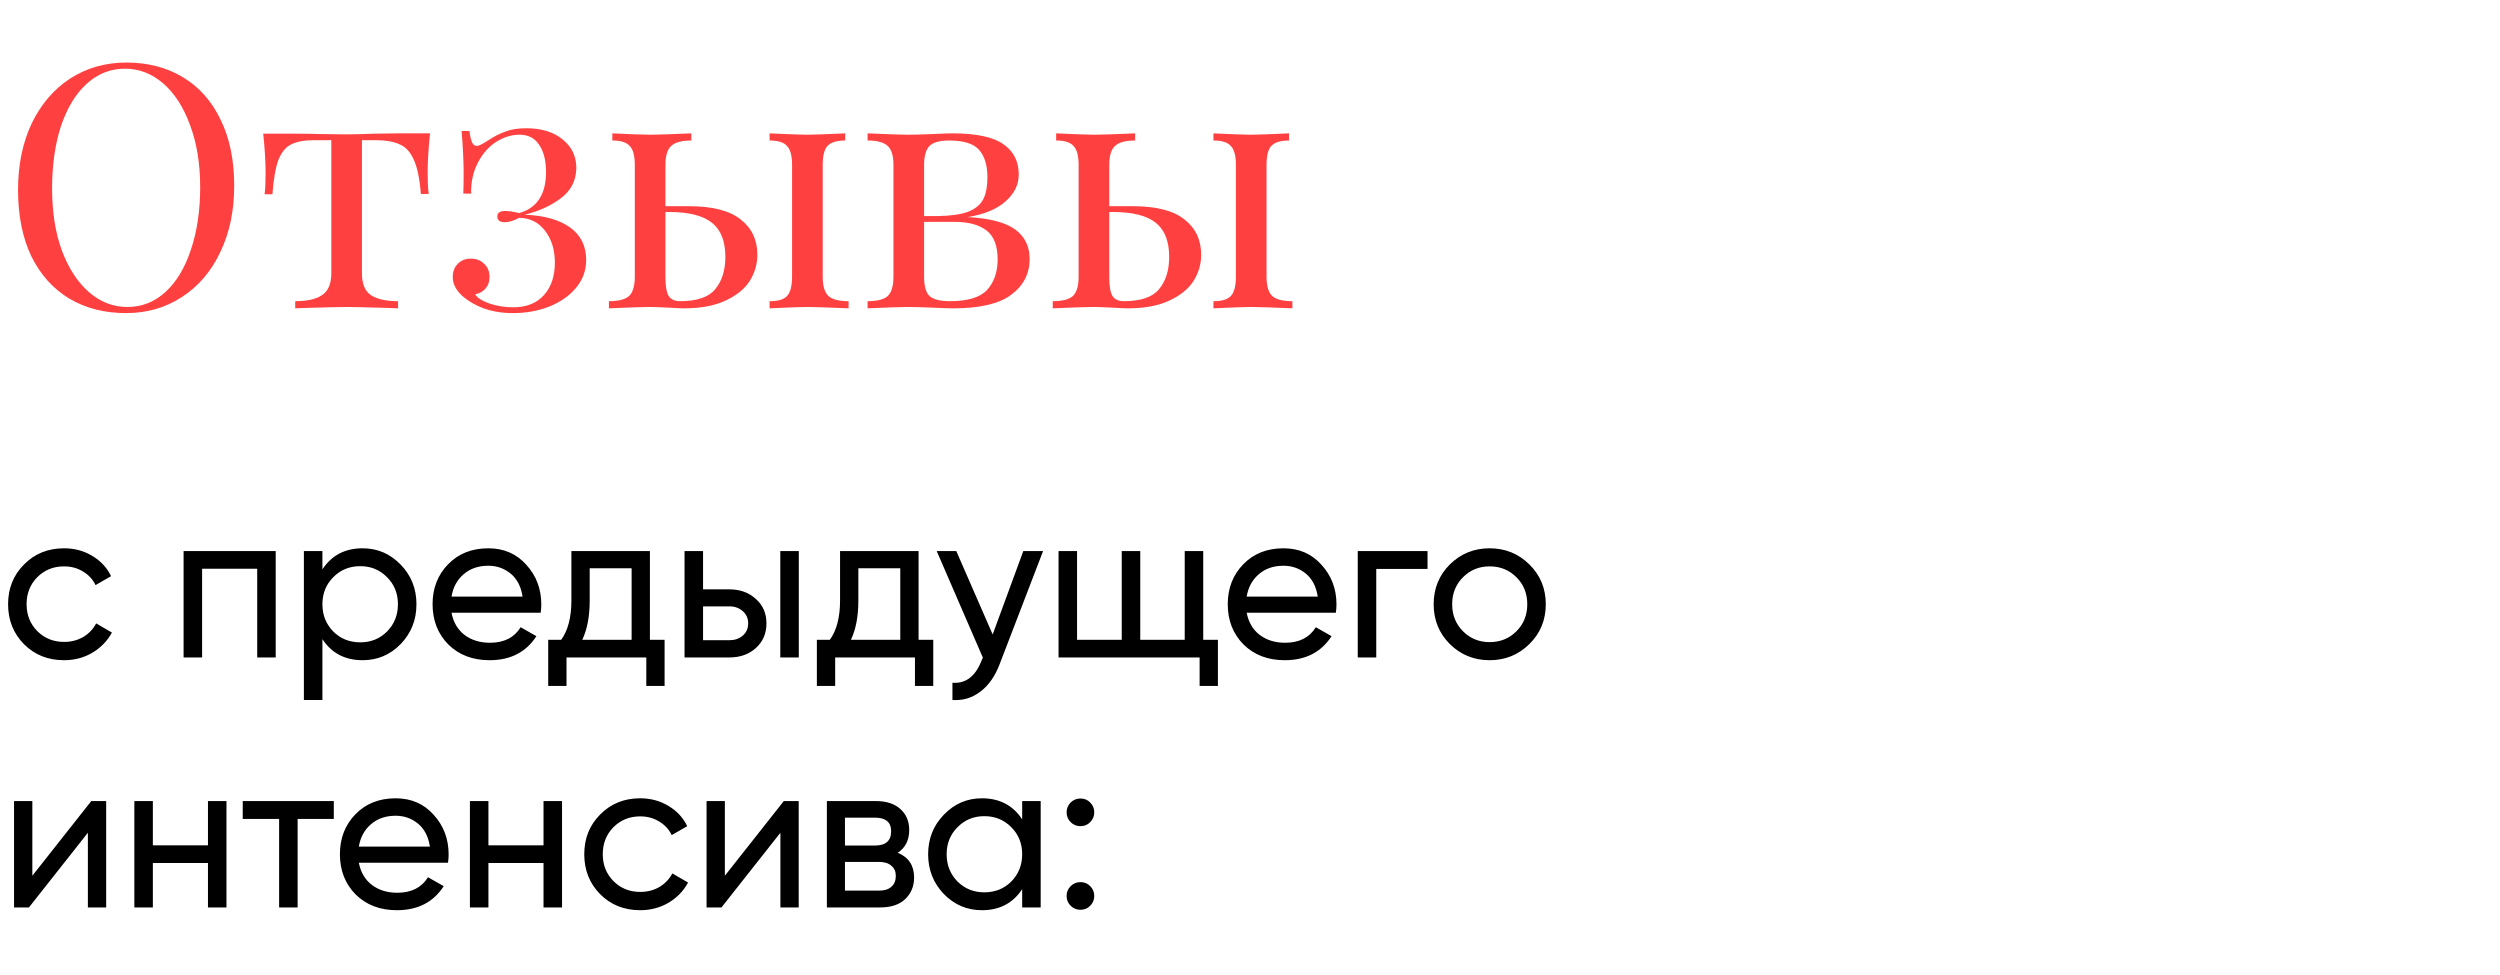
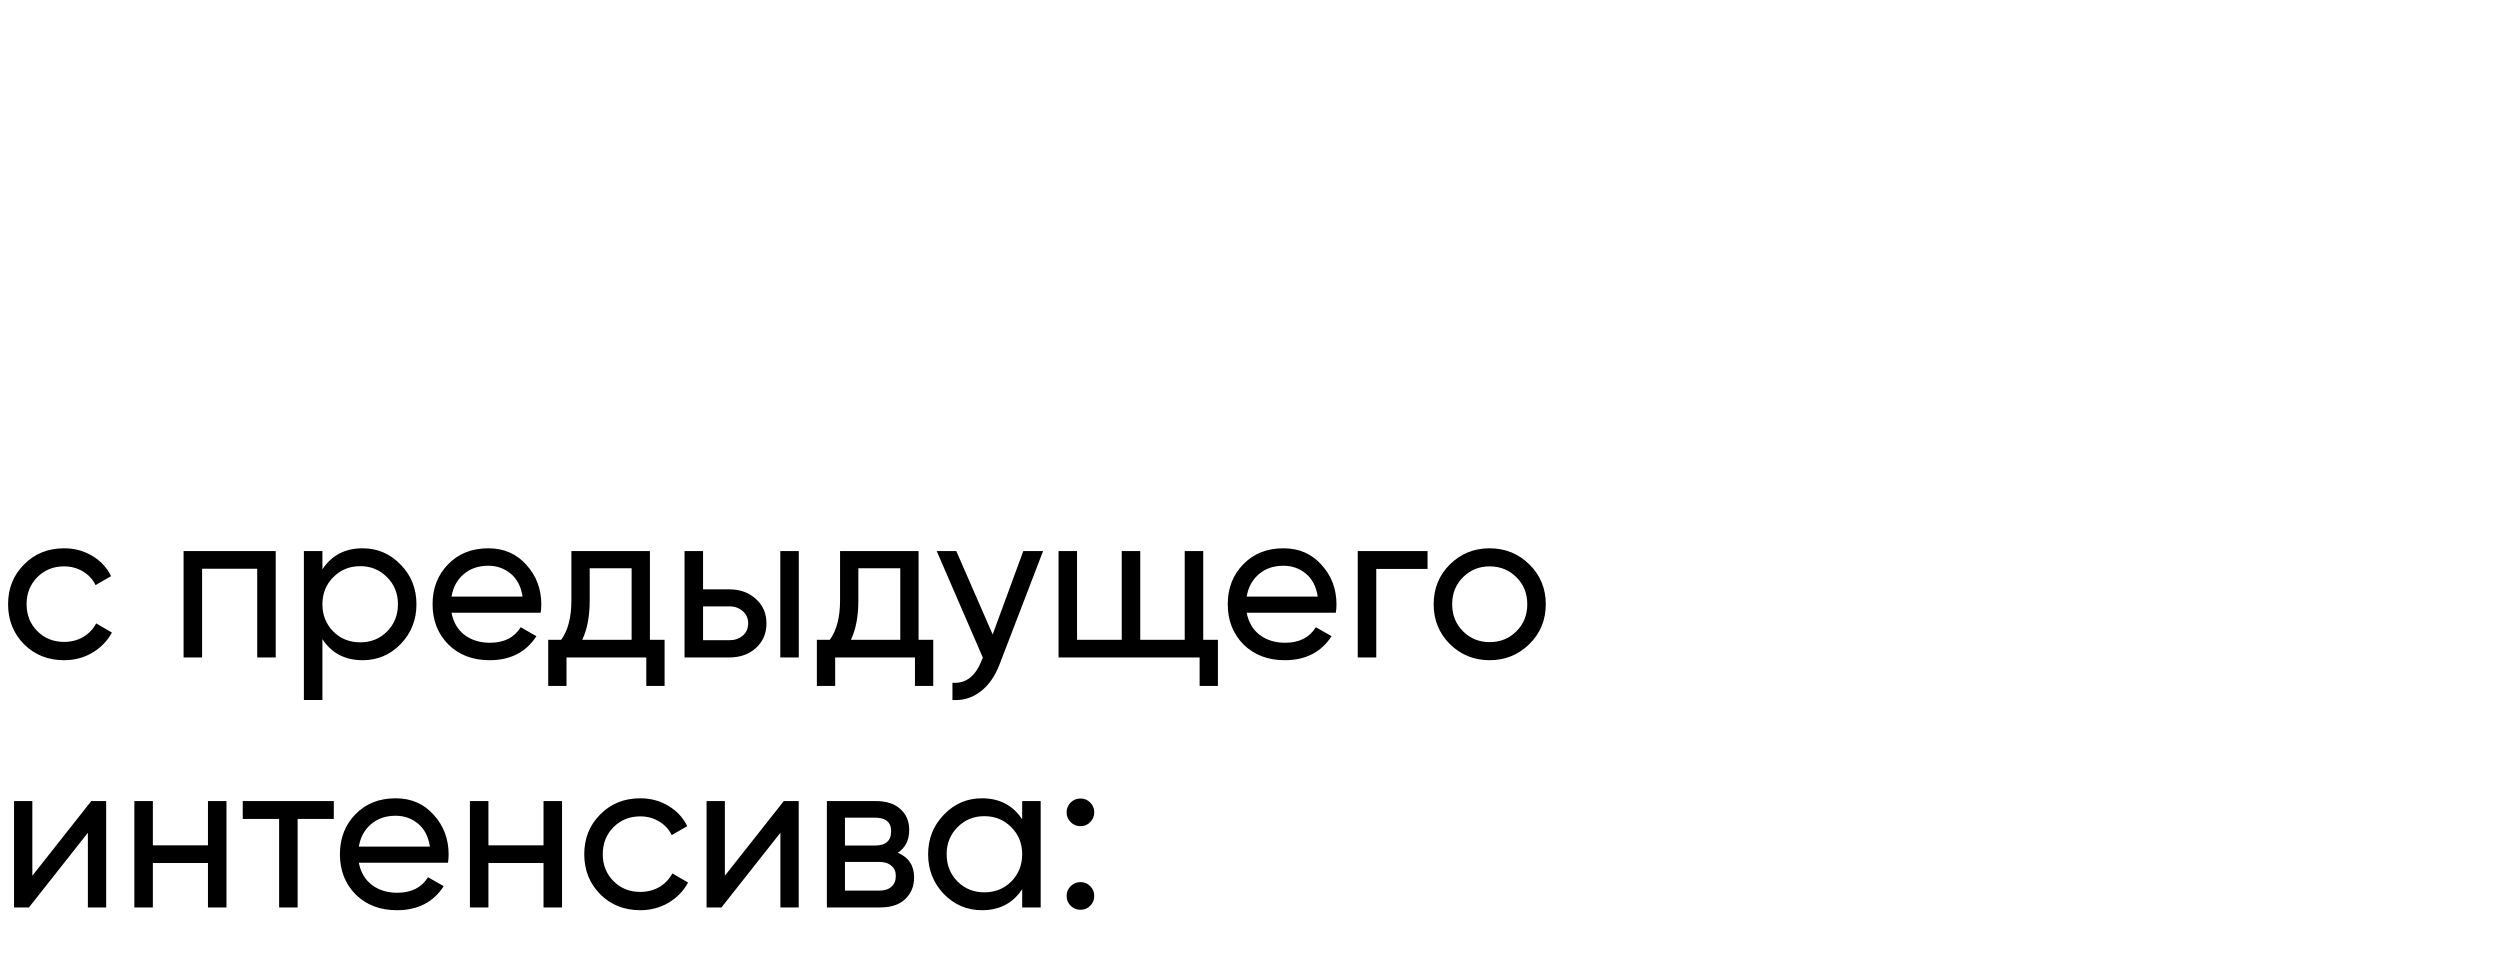
<svg xmlns="http://www.w3.org/2000/svg" width="300" height="117" viewBox="0 0 300 117" fill="none">
-   <path d="M15.156 7.506C17.743 7.506 20.003 8.091 21.937 9.262C23.898 10.433 25.409 12.135 26.471 14.368C27.561 16.575 28.105 19.216 28.105 22.294C28.105 25.289 27.547 27.945 26.431 30.26C25.341 32.575 23.803 34.372 21.814 35.652C19.854 36.932 17.62 37.572 15.115 37.572C12.528 37.572 10.254 36.986 8.293 35.815C6.359 34.644 4.848 32.956 3.758 30.75C2.696 28.517 2.165 25.861 2.165 22.784C2.165 19.788 2.71 17.133 3.799 14.818C4.916 12.503 6.454 10.706 8.415 9.426C10.403 8.146 12.65 7.506 15.156 7.506ZM14.992 8.241C13.249 8.241 11.711 8.854 10.376 10.079C9.069 11.277 8.048 12.966 7.312 15.145C6.604 17.323 6.25 19.815 6.25 22.62C6.25 25.453 6.645 27.945 7.435 30.096C8.252 32.248 9.341 33.909 10.703 35.08C12.065 36.251 13.59 36.837 15.278 36.837C17.021 36.837 18.546 36.237 19.854 35.039C21.188 33.814 22.209 32.111 22.917 29.933C23.653 27.754 24.02 25.262 24.02 22.457C24.02 19.625 23.612 17.133 22.795 14.981C22.005 12.83 20.929 11.168 19.568 9.997C18.206 8.826 16.681 8.241 14.992 8.241ZM51.603 16.003C51.413 17.8 51.318 19.38 51.318 20.741C51.318 21.803 51.358 22.648 51.44 23.274H50.501C50.364 21.449 50.078 20.074 49.643 19.148C49.234 18.222 48.662 17.609 47.927 17.31C47.219 16.983 46.252 16.82 45.026 16.82H43.433V32.792C43.433 34.045 43.787 34.917 44.495 35.407C45.231 35.897 46.32 36.142 47.764 36.142V37L46.742 36.959C44.046 36.877 42.33 36.837 41.595 36.837C40.86 36.837 39.144 36.877 36.448 36.959L35.426 37V36.142C36.87 36.142 37.946 35.897 38.654 35.407C39.389 34.917 39.757 34.045 39.757 32.792V16.82H37.755C36.557 16.82 35.631 16.983 34.977 17.31C34.324 17.609 33.806 18.222 33.425 19.148C33.071 20.074 32.826 21.463 32.69 23.315H31.75C31.832 22.689 31.872 21.844 31.872 20.782C31.872 19.42 31.777 17.841 31.587 16.043H35.508C36.761 16.043 37.714 16.057 38.368 16.084L41.554 16.125C42.289 16.125 43.365 16.098 44.781 16.043L47.682 16.003H51.603ZM63.153 15.39C64.977 15.39 66.434 15.839 67.524 16.738C68.613 17.609 69.158 18.753 69.158 20.169C69.13 21.695 68.504 22.906 67.278 23.805C66.08 24.704 64.637 25.357 62.948 25.766C65.263 25.848 67.074 26.352 68.382 27.277C69.689 28.203 70.342 29.511 70.342 31.199C70.342 32.452 69.934 33.569 69.117 34.549C68.327 35.502 67.251 36.251 65.89 36.796C64.555 37.313 63.098 37.572 61.519 37.572C59.476 37.572 57.719 37.082 56.249 36.101C54.969 35.257 54.329 34.304 54.329 33.242C54.329 32.588 54.533 32.057 54.941 31.648C55.35 31.24 55.867 31.036 56.494 31.036C57.147 31.036 57.678 31.24 58.087 31.648C58.523 32.03 58.741 32.561 58.741 33.242C58.741 33.814 58.577 34.277 58.25 34.631C57.951 34.985 57.542 35.216 57.025 35.325C57.27 35.734 57.842 36.101 58.741 36.428C59.667 36.728 60.606 36.877 61.559 36.877C63.166 36.877 64.405 36.387 65.277 35.407C66.148 34.426 66.584 33.133 66.584 31.526C66.584 29.974 66.189 28.694 65.399 27.686C64.637 26.678 63.602 26.161 62.295 26.134C61.641 26.488 61.069 26.665 60.579 26.665C59.98 26.665 59.68 26.433 59.68 25.97C59.68 25.535 59.993 25.317 60.62 25.317C61.001 25.317 61.573 25.398 62.336 25.562C64.46 24.935 65.522 23.301 65.522 20.66C65.522 19.271 65.25 18.181 64.705 17.392C64.187 16.575 63.398 16.166 62.336 16.166C61.355 16.166 60.402 16.465 59.476 17.065C58.577 17.664 57.855 18.508 57.311 19.597C56.766 20.66 56.507 21.872 56.535 23.233H55.595C55.622 22.634 55.636 21.803 55.636 20.741C55.636 19.352 55.554 17.677 55.391 15.717H56.33C56.412 16.343 56.521 16.806 56.657 17.105C56.793 17.378 56.984 17.514 57.229 17.514C57.447 17.514 57.91 17.283 58.618 16.82C59.272 16.384 59.939 16.043 60.62 15.798C61.301 15.526 62.145 15.39 63.153 15.39ZM82.671 24.745C85.503 24.745 87.573 25.276 88.88 26.338C90.215 27.373 90.882 28.789 90.882 30.586C90.882 31.676 90.583 32.711 89.983 33.691C89.384 34.644 88.417 35.434 87.083 36.06C85.776 36.687 84.101 37 82.058 37C81.759 37 81.146 36.973 80.22 36.918C79.24 36.864 78.463 36.837 77.891 36.837C77.183 36.837 75.577 36.891 73.071 37V36.142C74.215 36.142 75.018 35.938 75.481 35.529C75.944 35.094 76.176 34.317 76.176 33.201V19.802C76.176 18.685 75.972 17.923 75.563 17.514C75.182 17.078 74.487 16.86 73.48 16.86V16.003C75.767 16.111 77.292 16.166 78.055 16.166C78.817 16.166 80.451 16.111 82.957 16.003V16.86C81.813 16.86 81.01 17.078 80.547 17.514C80.084 17.923 79.852 18.685 79.852 19.802V24.745H82.671ZM98.725 33.201C98.725 34.317 98.957 35.094 99.42 35.529C99.883 35.938 100.686 36.142 101.83 36.142V37C99.325 36.891 97.663 36.837 96.846 36.837C96.138 36.837 94.64 36.891 92.353 37V36.142C93.36 36.142 94.055 35.938 94.436 35.529C94.845 35.094 95.049 34.317 95.049 33.201V19.802C95.049 18.685 94.845 17.923 94.436 17.514C94.055 17.078 93.36 16.86 92.353 16.86V16.003C94.64 16.111 96.138 16.166 96.846 16.166C97.609 16.166 99.134 16.111 101.422 16.003V16.86C100.414 16.86 99.706 17.078 99.297 17.514C98.916 17.923 98.725 18.685 98.725 19.802V33.201ZM81.609 36.142C83.624 36.142 85.027 35.666 85.817 34.712C86.634 33.732 87.042 32.438 87.042 30.831C87.042 28.952 86.511 27.591 85.449 26.746C84.387 25.875 82.657 25.439 80.261 25.439H79.852V33.201C79.852 34.29 79.975 35.053 80.22 35.489C80.492 35.924 80.955 36.142 81.609 36.142ZM116.12 26.052C118.735 26.188 120.628 26.678 121.799 27.523C122.97 28.367 123.555 29.552 123.555 31.077C123.555 32.847 122.82 34.277 121.349 35.366C119.906 36.455 117.591 37 114.405 37C113.887 37 113.057 36.973 111.913 36.918C110.66 36.864 109.666 36.837 108.931 36.837C108.223 36.837 106.616 36.891 104.11 37V36.142C105.254 36.142 106.057 35.938 106.52 35.529C106.983 35.094 107.215 34.317 107.215 33.201V19.802C107.215 18.685 106.983 17.923 106.52 17.514C106.057 17.078 105.254 16.86 104.11 16.86V16.003C106.616 16.111 108.223 16.166 108.931 16.166C109.666 16.166 110.687 16.139 111.994 16.084C113.084 16.03 113.846 16.003 114.282 16.003C117.142 16.003 119.184 16.438 120.41 17.31C121.635 18.154 122.248 19.366 122.248 20.945C122.248 22.171 121.717 23.247 120.655 24.173C119.62 25.099 118.109 25.725 116.12 26.052ZM113.874 16.86C112.757 16.86 111.981 17.078 111.545 17.514C111.109 17.95 110.891 18.712 110.891 19.802V25.929H112.526C114.132 25.902 115.358 25.725 116.202 25.398C117.074 25.044 117.673 24.54 118 23.887C118.326 23.233 118.49 22.362 118.49 21.272C118.49 19.856 118.163 18.767 117.509 18.004C116.856 17.242 115.644 16.86 113.874 16.86ZM113.996 36.142C116.12 36.142 117.605 35.693 118.449 34.794C119.293 33.868 119.715 32.643 119.715 31.117C119.715 29.483 119.266 28.326 118.367 27.645C117.469 26.964 116.202 26.624 114.568 26.624H110.891V33.201C110.891 34.345 111.109 35.121 111.545 35.529C112.008 35.938 112.825 36.142 113.996 36.142ZM135.929 24.745C138.761 24.745 140.831 25.276 142.138 26.338C143.473 27.373 144.14 28.789 144.14 30.586C144.14 31.676 143.841 32.711 143.241 33.691C142.642 34.644 141.675 35.434 140.341 36.06C139.034 36.687 137.359 37 135.316 37C135.017 37 134.404 36.973 133.478 36.918C132.498 36.864 131.721 36.837 131.149 36.837C130.441 36.837 128.835 36.891 126.329 37V36.142C127.473 36.142 128.276 35.938 128.739 35.529C129.202 35.094 129.434 34.317 129.434 33.201V19.802C129.434 18.685 129.229 17.923 128.821 17.514C128.44 17.078 127.745 16.86 126.738 16.86V16.003C129.025 16.111 130.55 16.166 131.313 16.166C132.075 16.166 133.709 16.111 136.215 16.003V16.86C135.071 16.86 134.268 17.078 133.805 17.514C133.342 17.923 133.11 18.685 133.11 19.802V24.745H135.929ZM151.984 33.201C151.984 34.317 152.215 35.094 152.678 35.529C153.141 35.938 153.944 36.142 155.088 36.142V37C152.583 36.891 150.921 36.837 150.104 36.837C149.396 36.837 147.898 36.891 145.611 37V36.142C146.618 36.142 147.313 35.938 147.694 35.529C148.103 35.094 148.307 34.317 148.307 33.201V19.802C148.307 18.685 148.103 17.923 147.694 17.514C147.313 17.078 146.618 16.86 145.611 16.86V16.003C147.898 16.111 149.396 16.166 150.104 16.166C150.867 16.166 152.392 16.111 154.68 16.003V16.86C153.672 16.86 152.964 17.078 152.555 17.514C152.174 17.923 151.984 18.685 151.984 19.802V33.201ZM134.867 36.142C136.882 36.142 138.285 35.666 139.075 34.712C139.892 33.732 140.3 32.438 140.3 30.831C140.3 28.952 139.769 27.591 138.707 26.746C137.645 25.875 135.915 25.439 133.519 25.439H133.11V33.201C133.11 34.29 133.233 35.053 133.478 35.489C133.75 35.924 134.213 36.142 134.867 36.142Z" fill="#FF4040" />
  <path d="M7.685 79.225C5.762 79.225 4.162 78.587 2.885 77.31C1.609 76.016 0.97 74.416 0.97 72.51C0.97 70.604 1.609 69.012 2.885 67.736C4.162 66.442 5.762 65.795 7.685 65.795C8.945 65.795 10.077 66.102 11.081 66.714C12.085 67.31 12.834 68.119 13.328 69.14L11.464 70.212C11.14 69.531 10.638 68.987 9.957 68.578C9.294 68.17 8.536 67.965 7.685 67.965C6.409 67.965 5.336 68.399 4.468 69.267C3.617 70.136 3.191 71.216 3.191 72.51C3.191 73.787 3.617 74.859 4.468 75.727C5.336 76.595 6.409 77.029 7.685 77.029C8.536 77.029 9.302 76.834 9.983 76.442C10.664 76.034 11.183 75.489 11.54 74.808L13.43 75.906C12.885 76.91 12.102 77.719 11.081 78.331C10.06 78.927 8.928 79.225 7.685 79.225ZM33.086 66.127V78.893H30.865V68.246H24.252V78.893H22.031V66.127H33.086ZM43.514 65.795C45.301 65.795 46.825 66.451 48.084 67.761C49.344 69.055 49.974 70.638 49.974 72.51C49.974 74.382 49.344 75.974 48.084 77.285C46.825 78.578 45.301 79.225 43.514 79.225C41.404 79.225 39.795 78.382 38.689 76.697V83.999H36.467V66.127H38.689V68.323C39.795 66.638 41.404 65.795 43.514 65.795ZM43.233 77.08C44.51 77.08 45.582 76.646 46.45 75.778C47.318 74.893 47.752 73.804 47.752 72.51C47.752 71.216 47.318 70.136 46.45 69.267C45.582 68.382 44.51 67.94 43.233 67.94C41.94 67.94 40.859 68.382 39.991 69.267C39.123 70.136 38.689 71.216 38.689 72.51C38.689 73.804 39.123 74.893 39.991 75.778C40.859 76.646 41.94 77.08 43.233 77.08ZM54.182 73.531C54.403 74.672 54.922 75.557 55.739 76.187C56.573 76.817 57.594 77.131 58.803 77.131C60.488 77.131 61.714 76.51 62.48 75.267L64.369 76.34C63.126 78.263 61.254 79.225 58.752 79.225C56.726 79.225 55.075 78.595 53.799 77.336C52.539 76.059 51.909 74.451 51.909 72.51C51.909 70.587 52.531 68.987 53.773 67.71C55.016 66.433 56.624 65.795 58.599 65.795C60.471 65.795 61.995 66.459 63.169 67.787C64.36 69.097 64.956 70.68 64.956 72.536C64.956 72.859 64.931 73.191 64.88 73.531H54.182ZM58.599 67.889C57.407 67.889 56.42 68.229 55.637 68.91C54.854 69.574 54.369 70.468 54.182 71.591H62.709C62.522 70.382 62.045 69.463 61.28 68.834C60.514 68.204 59.62 67.889 58.599 67.889ZM77.99 76.774H79.751V82.314H77.556V78.893H67.981V82.314H65.785V76.774H67.343C68.16 75.65 68.568 74.076 68.568 72.05V66.127H77.99V76.774ZM69.871 76.774H75.794V68.195H70.764V72.05C70.764 73.957 70.466 75.531 69.871 76.774ZM87.533 70.723C88.809 70.723 89.865 71.106 90.699 71.872C91.55 72.621 91.975 73.599 91.975 74.808C91.975 76.016 91.55 77.004 90.699 77.77C89.865 78.519 88.809 78.893 87.533 78.893H82.145V66.127H84.367V70.723H87.533ZM93.635 66.127H95.856V78.893H93.635V66.127ZM87.533 76.825C88.163 76.825 88.69 76.646 89.116 76.289C89.558 75.914 89.78 75.421 89.78 74.808C89.78 74.195 89.558 73.702 89.116 73.327C88.69 72.953 88.163 72.765 87.533 72.765H84.367V76.825H87.533ZM110.229 76.774H111.99V82.314H109.795V78.893H100.22V82.314H98.024V76.774H99.582C100.399 75.65 100.807 74.076 100.807 72.05V66.127H110.229V76.774ZM102.11 76.774H108.033V68.195H103.003V72.05C103.003 73.957 102.705 75.531 102.11 76.774ZM122.797 66.127H125.171L119.963 79.685C119.418 81.131 118.652 82.229 117.665 82.978C116.677 83.744 115.554 84.085 114.294 83.999V81.931C115.86 82.05 117.009 81.199 117.741 79.378L117.945 78.919L112.405 66.127H114.754L119.12 76.136L122.797 66.127ZM144.388 76.774H146.149V82.314H143.954V78.893H127.026V66.127H129.247V76.774H134.609V66.127H136.83V76.774H142.166V66.127H144.388V76.774ZM149.602 73.531C149.824 74.672 150.343 75.557 151.16 76.187C151.994 76.817 153.015 77.131 154.224 77.131C155.909 77.131 157.134 76.51 157.9 75.267L159.789 76.34C158.547 78.263 156.675 79.225 154.172 79.225C152.147 79.225 150.496 78.595 149.219 77.336C147.96 76.059 147.33 74.451 147.33 72.51C147.33 70.587 147.951 68.987 149.194 67.71C150.436 66.433 152.045 65.795 154.019 65.795C155.892 65.795 157.415 66.459 158.589 67.787C159.781 69.097 160.377 70.68 160.377 72.536C160.377 72.859 160.351 73.191 160.3 73.531H149.602ZM154.019 67.889C152.828 67.889 151.841 68.229 151.058 68.91C150.275 69.574 149.789 70.468 149.602 71.591H158.13C157.943 70.382 157.466 69.463 156.7 68.834C155.934 68.204 155.041 67.889 154.019 67.889ZM171.305 66.127V68.272H165.151V78.893H162.93V66.127H171.305ZM183.528 77.285C182.218 78.578 180.626 79.225 178.754 79.225C176.882 79.225 175.29 78.578 173.979 77.285C172.686 75.991 172.039 74.399 172.039 72.51C172.039 70.621 172.686 69.029 173.979 67.736C175.29 66.442 176.882 65.795 178.754 65.795C180.626 65.795 182.218 66.442 183.528 67.736C184.839 69.029 185.494 70.621 185.494 72.51C185.494 74.399 184.839 75.991 183.528 77.285ZM178.754 77.055C180.031 77.055 181.103 76.621 181.971 75.753C182.839 74.885 183.273 73.804 183.273 72.51C183.273 71.216 182.839 70.136 181.971 69.267C181.103 68.399 180.031 67.965 178.754 67.965C177.494 67.965 176.431 68.399 175.562 69.267C174.694 70.136 174.26 71.216 174.26 72.51C174.26 73.804 174.694 74.885 175.562 75.753C176.431 76.621 177.494 77.055 178.754 77.055ZM10.953 96.127H12.74V108.893H10.545V99.931L3.472 108.893H1.685V96.127H3.881V105.089L10.953 96.127ZM24.956 96.127H27.177V108.893H24.956V103.557H18.343V108.893H16.122V96.127H18.343V101.438H24.956V96.127ZM40.056 96.127V98.272H35.716V108.893H33.494V98.272H29.128V96.127H40.056ZM43.061 103.531C43.283 104.672 43.802 105.557 44.619 106.187C45.453 106.816 46.474 107.131 47.683 107.131C49.368 107.131 50.593 106.51 51.359 105.268L53.249 106.34C52.006 108.263 50.134 109.225 47.632 109.225C45.606 109.225 43.955 108.595 42.678 107.336C41.419 106.059 40.789 104.451 40.789 102.51C40.789 100.587 41.41 98.987 42.653 97.71C43.895 96.433 45.504 95.795 47.478 95.795C49.351 95.795 50.874 96.459 52.049 97.787C53.24 99.097 53.836 100.68 53.836 102.536C53.836 102.859 53.81 103.191 53.759 103.531H43.061ZM47.478 97.889C46.287 97.889 45.3 98.229 44.517 98.91C43.734 99.574 43.249 100.468 43.061 101.591H51.589C51.402 100.382 50.925 99.463 50.159 98.834C49.393 98.204 48.5 97.889 47.478 97.889ZM65.223 96.127H67.445V108.893H65.223V103.557H58.611V108.893H56.389V96.127H58.611V101.438H65.223V96.127ZM76.826 109.225C74.902 109.225 73.302 108.587 72.026 107.31C70.749 106.016 70.111 104.416 70.111 102.51C70.111 100.604 70.749 99.012 72.026 97.736C73.302 96.442 74.902 95.795 76.826 95.795C78.085 95.795 79.217 96.102 80.222 96.714C81.226 97.31 81.975 98.119 82.468 99.14L80.605 100.212C80.281 99.531 79.779 98.987 79.098 98.578C78.434 98.17 77.677 97.965 76.826 97.965C75.549 97.965 74.477 98.399 73.609 99.267C72.758 100.136 72.332 101.216 72.332 102.51C72.332 103.787 72.758 104.859 73.609 105.727C74.477 106.595 75.549 107.029 76.826 107.029C77.677 107.029 78.443 106.833 79.124 106.442C79.805 106.033 80.324 105.489 80.681 104.808L82.57 105.906C82.026 106.91 81.243 107.719 80.222 108.331C79.2 108.927 78.068 109.225 76.826 109.225ZM94.057 96.127H95.844V108.893H93.648V99.931L86.576 108.893H84.788V96.127H86.984V105.089L94.057 96.127ZM107.727 102.331C109.038 102.876 109.693 103.863 109.693 105.293C109.693 106.348 109.336 107.216 108.621 107.897C107.923 108.561 106.919 108.893 105.608 108.893H99.225V96.127H105.097C106.374 96.127 107.361 96.451 108.059 97.097C108.757 97.727 109.106 98.561 109.106 99.599C109.106 100.825 108.646 101.736 107.727 102.331ZM104.995 98.119H101.395V101.463H104.995C106.289 101.463 106.936 100.893 106.936 99.753C106.936 98.663 106.289 98.119 104.995 98.119ZM105.48 106.876C106.127 106.876 106.621 106.723 106.961 106.416C107.319 106.11 107.497 105.676 107.497 105.114C107.497 104.587 107.319 104.178 106.961 103.889C106.621 103.582 106.127 103.429 105.48 103.429H101.395V106.876H105.48ZM122.661 96.127H124.882V108.893H122.661V106.697C121.555 108.382 119.946 109.225 117.835 109.225C116.048 109.225 114.525 108.578 113.265 107.285C112.006 105.974 111.376 104.382 111.376 102.51C111.376 100.638 112.006 99.055 113.265 97.761C114.525 96.451 116.048 95.795 117.835 95.795C119.946 95.795 121.555 96.638 122.661 98.323V96.127ZM118.116 107.08C119.41 107.08 120.491 106.646 121.359 105.778C122.227 104.893 122.661 103.804 122.661 102.51C122.661 101.216 122.227 100.136 121.359 99.267C120.491 98.382 119.41 97.94 118.116 97.94C116.84 97.94 115.767 98.382 114.899 99.267C114.031 100.136 113.597 101.216 113.597 102.51C113.597 103.804 114.031 104.893 114.899 105.778C115.767 106.646 116.84 107.08 118.116 107.08ZM129.652 99.14C129.192 99.14 128.801 98.978 128.477 98.655C128.154 98.331 127.992 97.94 127.992 97.48C127.992 97.021 128.154 96.629 128.477 96.306C128.801 95.982 129.192 95.821 129.652 95.821C130.128 95.821 130.52 95.982 130.826 96.306C131.15 96.629 131.311 97.021 131.311 97.48C131.311 97.94 131.15 98.331 130.826 98.655C130.52 98.978 130.128 99.14 129.652 99.14ZM129.652 109.174C129.192 109.174 128.801 109.012 128.477 108.689C128.154 108.365 127.992 107.974 127.992 107.514C127.992 107.055 128.154 106.663 128.477 106.34C128.801 106.016 129.192 105.855 129.652 105.855C130.128 105.855 130.52 106.016 130.826 106.34C131.15 106.663 131.311 107.055 131.311 107.514C131.311 107.974 131.15 108.365 130.826 108.689C130.52 109.012 130.128 109.174 129.652 109.174Z" fill="black" />
</svg>